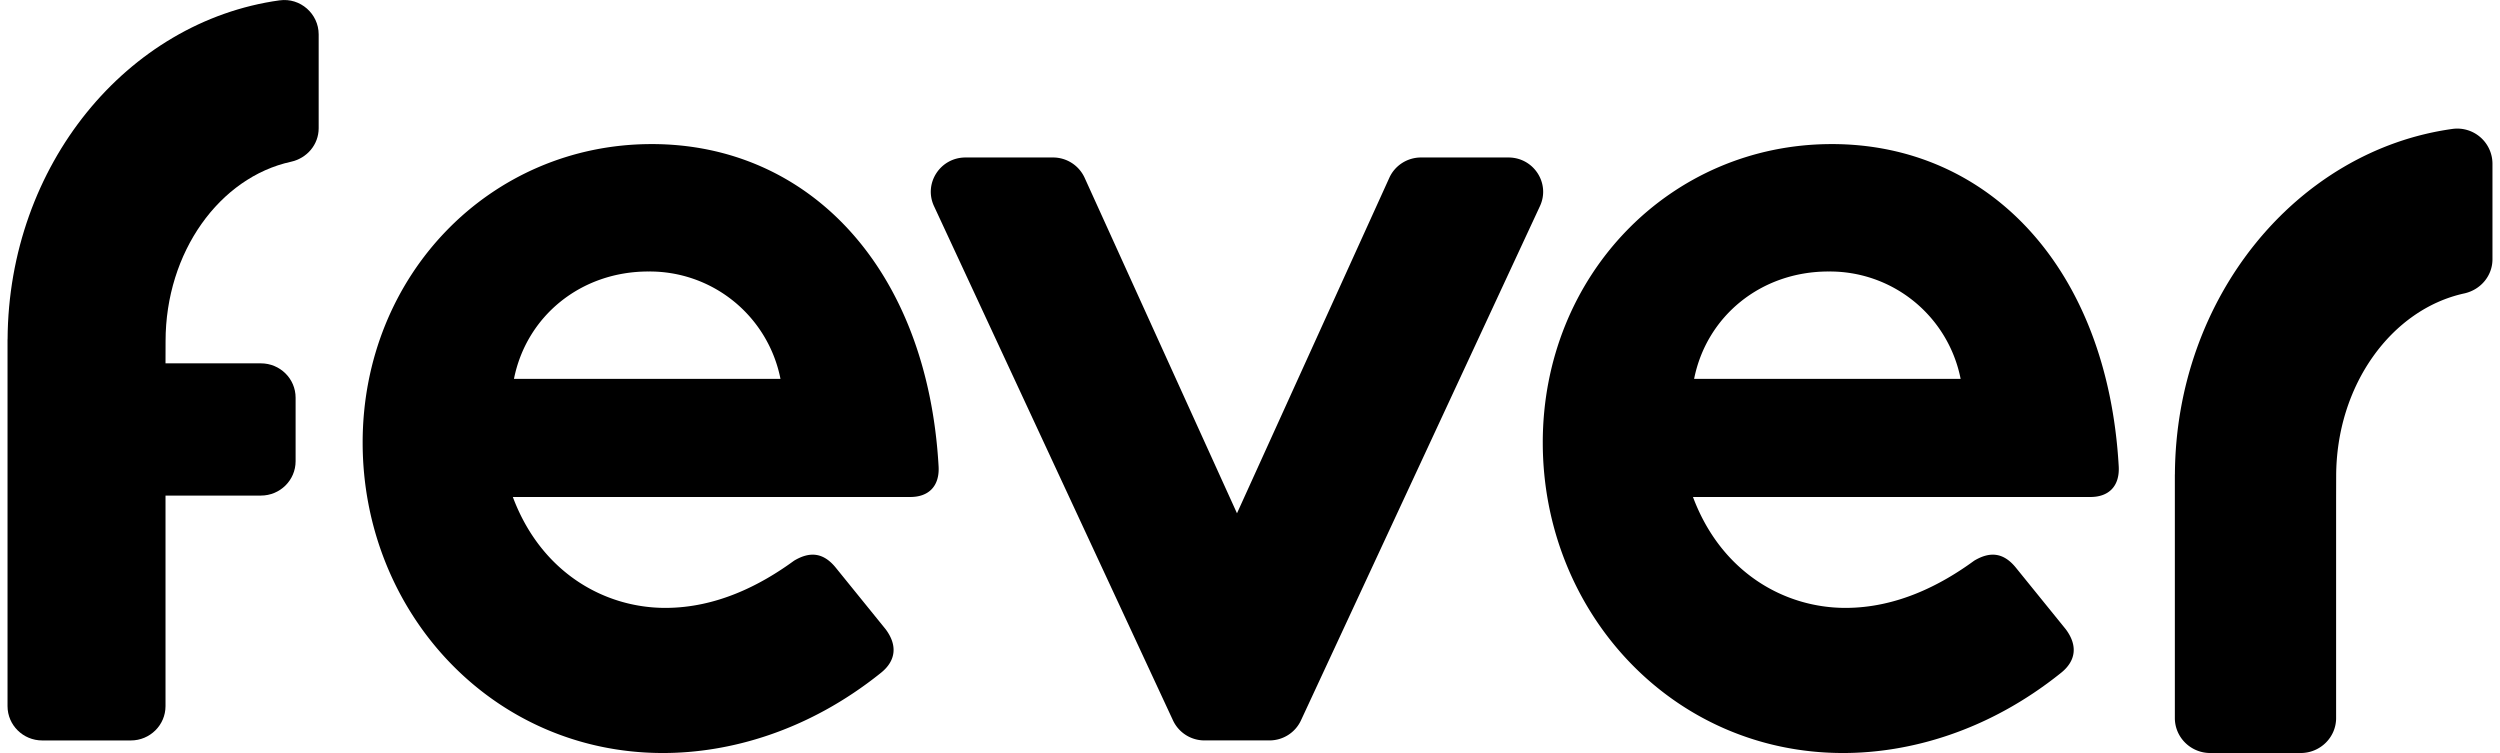
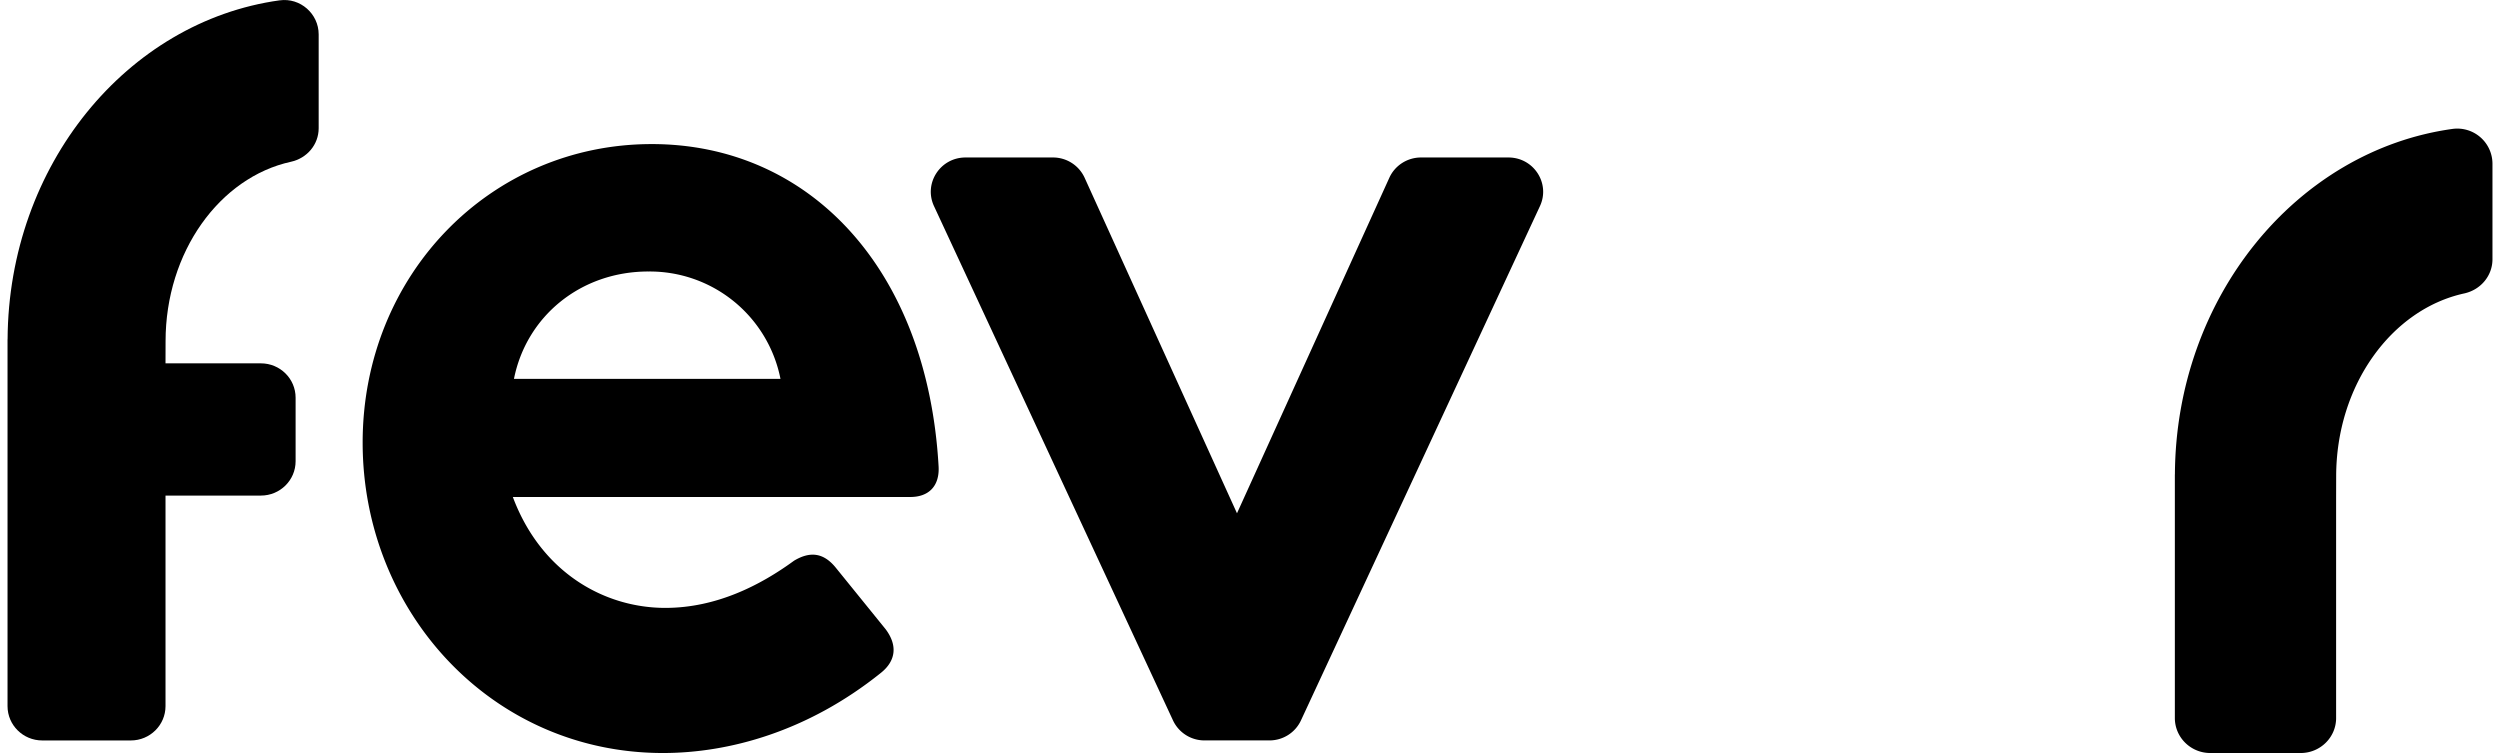
<svg xmlns="http://www.w3.org/2000/svg" width="166" height="50" fill="none">
  <path fill="#000" d="M162.853 8.559c-10.344 1.433-18.38 11.167-18.439 22.943h-.004v16.175c0 1.283 1.053 2.323 2.351 2.323h6.005c1.298 0 2.352-1.04 2.352-2.323V33.128l.004-1.496c0-6.047 3.671-11.09 8.499-12.147 1.09-.238 1.879-1.166 1.879-2.27v-6.349a2.338 2.338 0 0 0-2.647-2.307Z" />
  <path fill="#000" fill-rule="evenodd" d="M24.08 29.391c0-11.126 8.473-19.824 19.197-19.824 10.422 0 18.296 8.227 19.045 21.396.076 1.331-.673 2.037-1.874 2.037H34.052c1.876 5.015 6.076 7.364 10.125 7.364 3.375 0 6.298-1.49 8.549-3.134 1.05-.628 1.95-.549 2.774.47l3.3 4.073c.824 1.096.672 2.116-.301 2.899C53.624 48.589 48.374 50 44.025 50 32.63 50 24.08 40.596 24.08 29.391ZM43.05 18.027c-4.498 0-8.099 2.978-8.923 7.131h17.697a8.845 8.845 0 0 0-8.774-7.13Z" clip-rule="evenodd" />
  <path fill="#000" d="M100.161 10.457h-5.806c-.907 0-1.73.527-2.102 1.345l-10.117 22.28-10.118-22.28a2.306 2.306 0 0 0-2.1-1.345H64.11c-1.68 0-2.794 1.722-2.092 3.23l15.87 34.15a2.304 2.304 0 0 0 2.092 1.327h4.31c.9 0 1.715-.517 2.092-1.327l15.87-34.15c.702-1.508-.412-3.23-2.092-3.23Z" />
-   <path fill="#000" fill-rule="evenodd" d="M102.44 29.391c0-11.126 8.474-19.824 19.197-19.824 10.423 0 18.297 8.227 19.046 21.396.075 1.331-.673 2.037-1.874 2.037h-26.396c1.876 5.015 6.076 7.364 10.124 7.364 3.376 0 6.299-1.49 8.549-3.134 1.05-.628 1.95-.549 2.774.47l3.3 4.073c.825 1.096.675 2.116-.301 2.899C131.984 48.589 126.735 50 122.386 50c-11.397 0-19.946-9.404-19.946-20.609Zm18.972-11.364c-4.498 0-8.099 2.978-8.923 7.131h17.697a8.845 8.845 0 0 0-8.774-7.13Z" clip-rule="evenodd" />
  <path fill="#000" d="M18.567.022C8.434 1.428.562 10.977.504 22.53H.5v24.356c0 1.26 1.032 2.28 2.304 2.28h5.882c1.272 0 2.304-1.02 2.304-2.28v-13.98h6.334c1.272 0 2.304-1.02 2.304-2.28v-4.22c0-1.26-1.032-2.28-2.304-2.28H10.99l.004-1.468c0-5.932 3.596-10.881 8.326-11.917 1.068-.234 1.84-1.144 1.84-2.227v-6.23C21.16.916 19.94-.167 18.568.023Z" />
</svg>